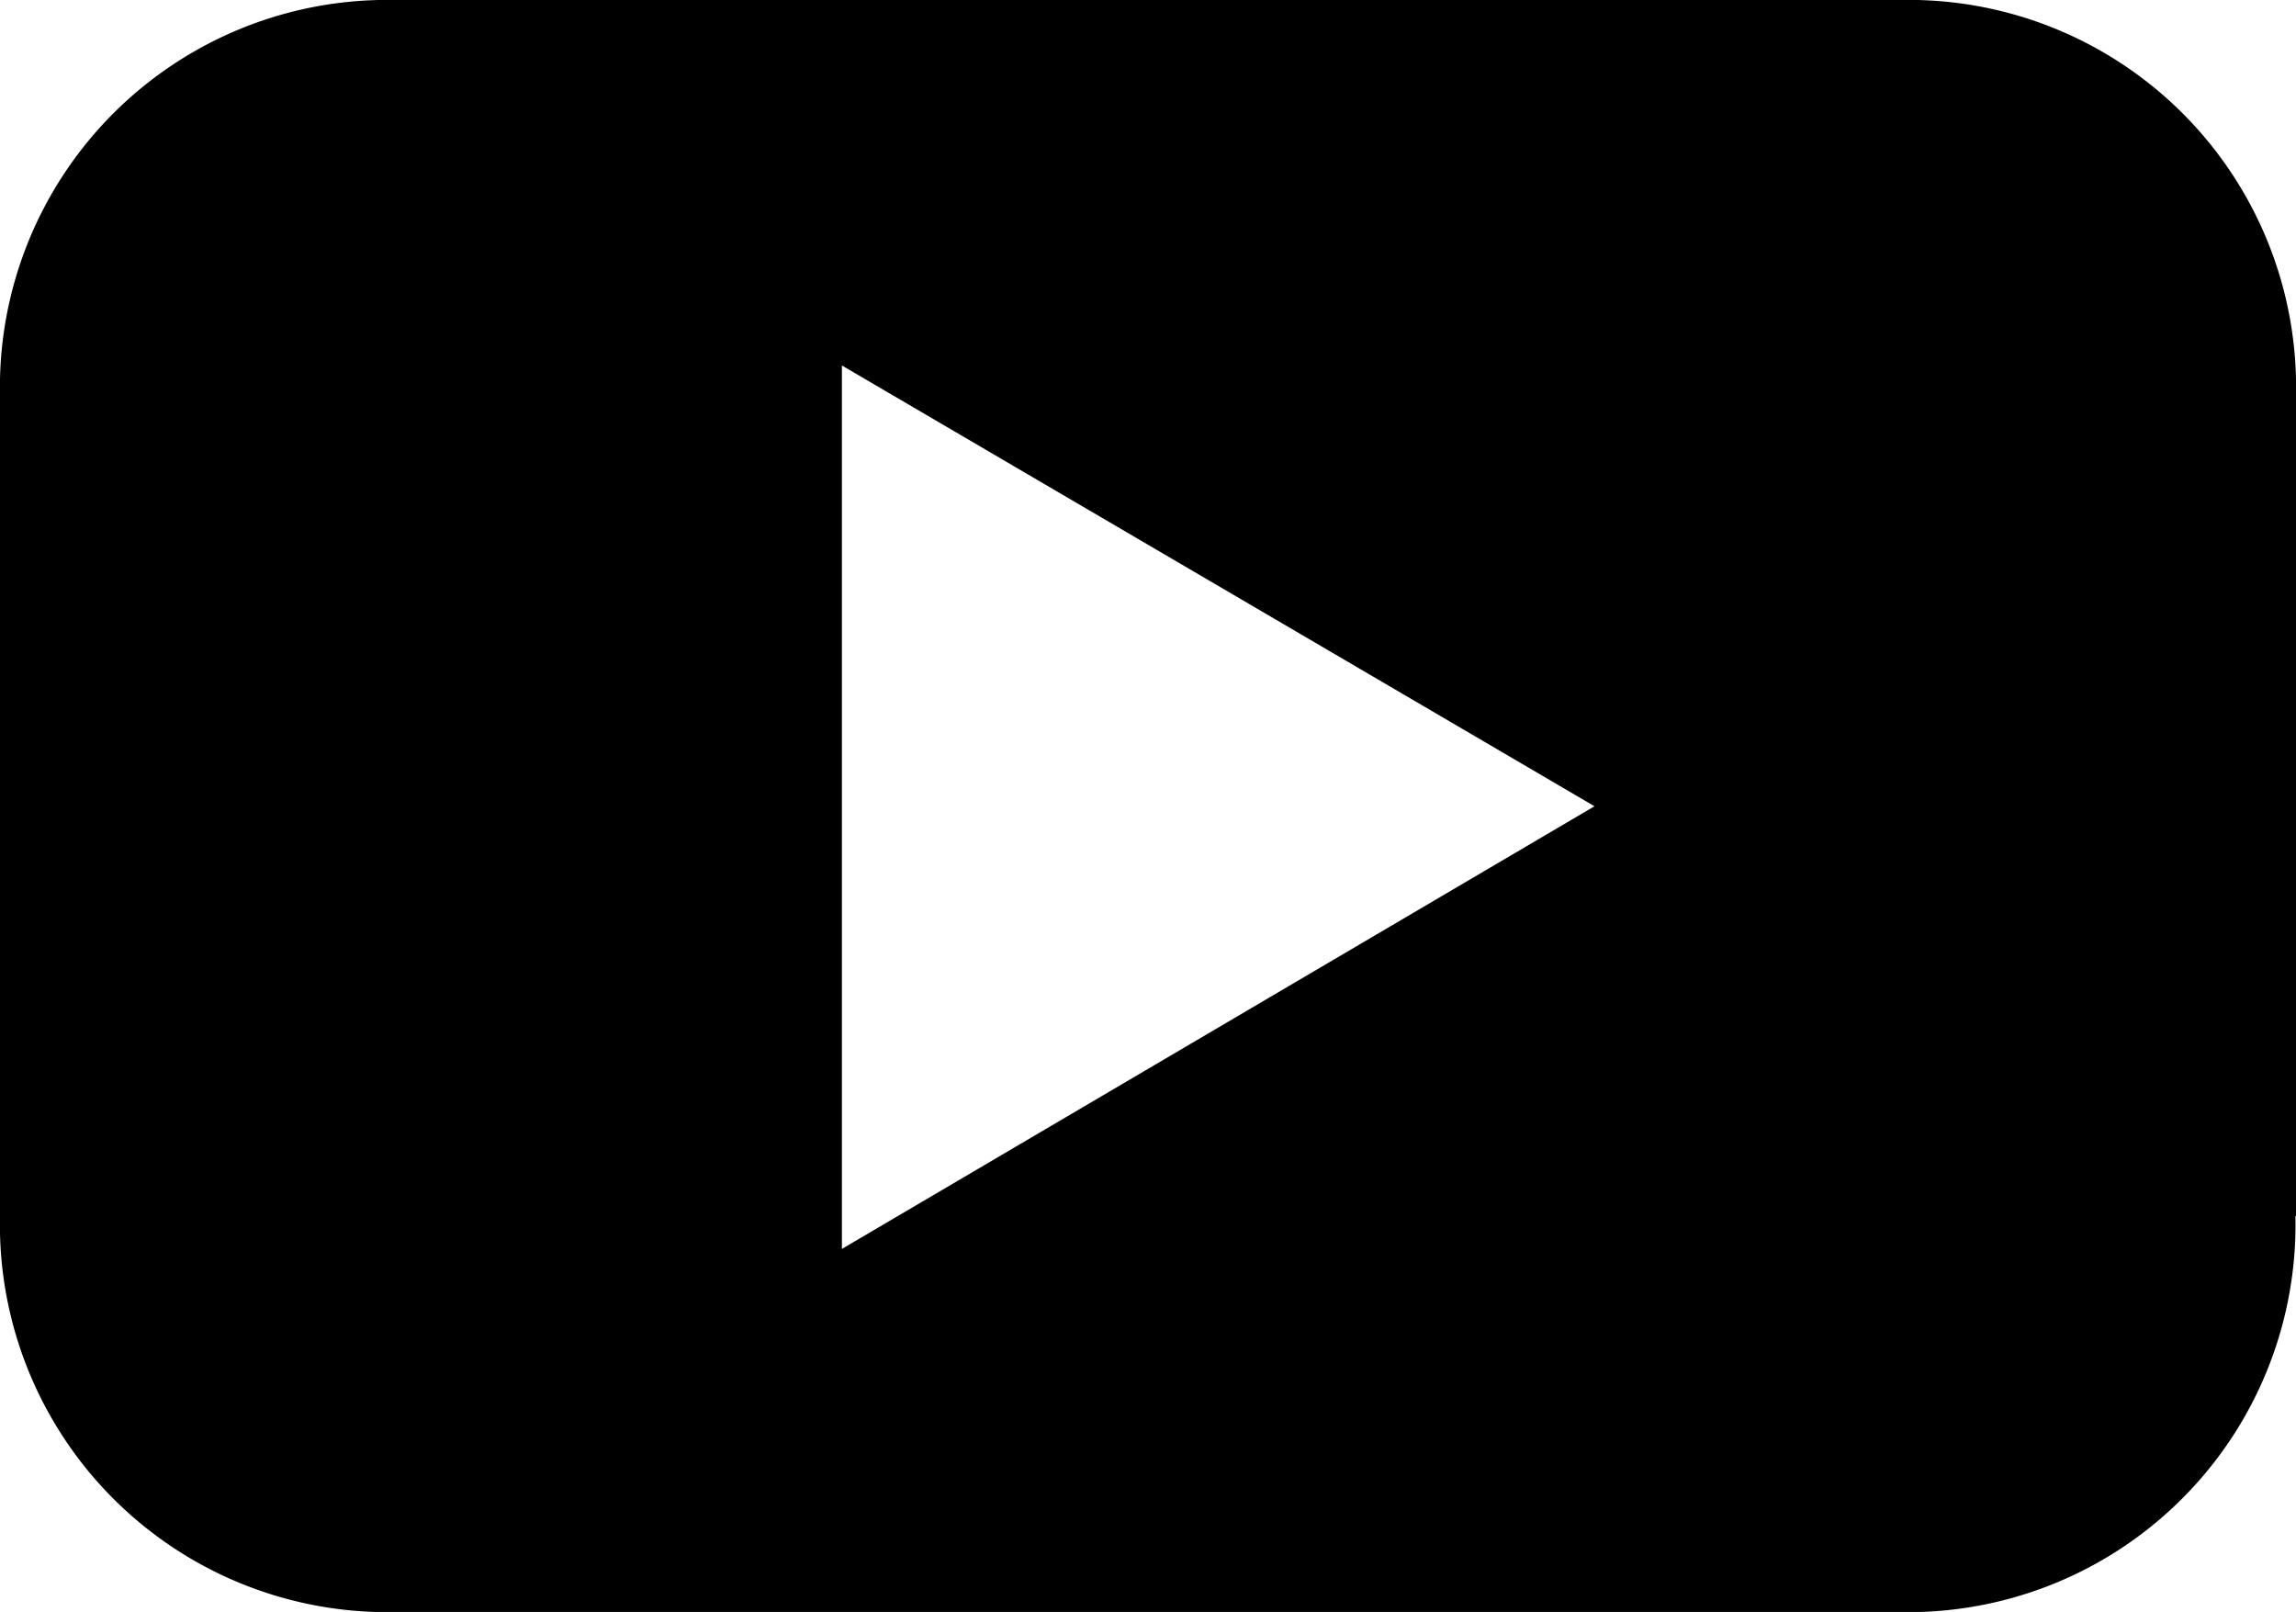
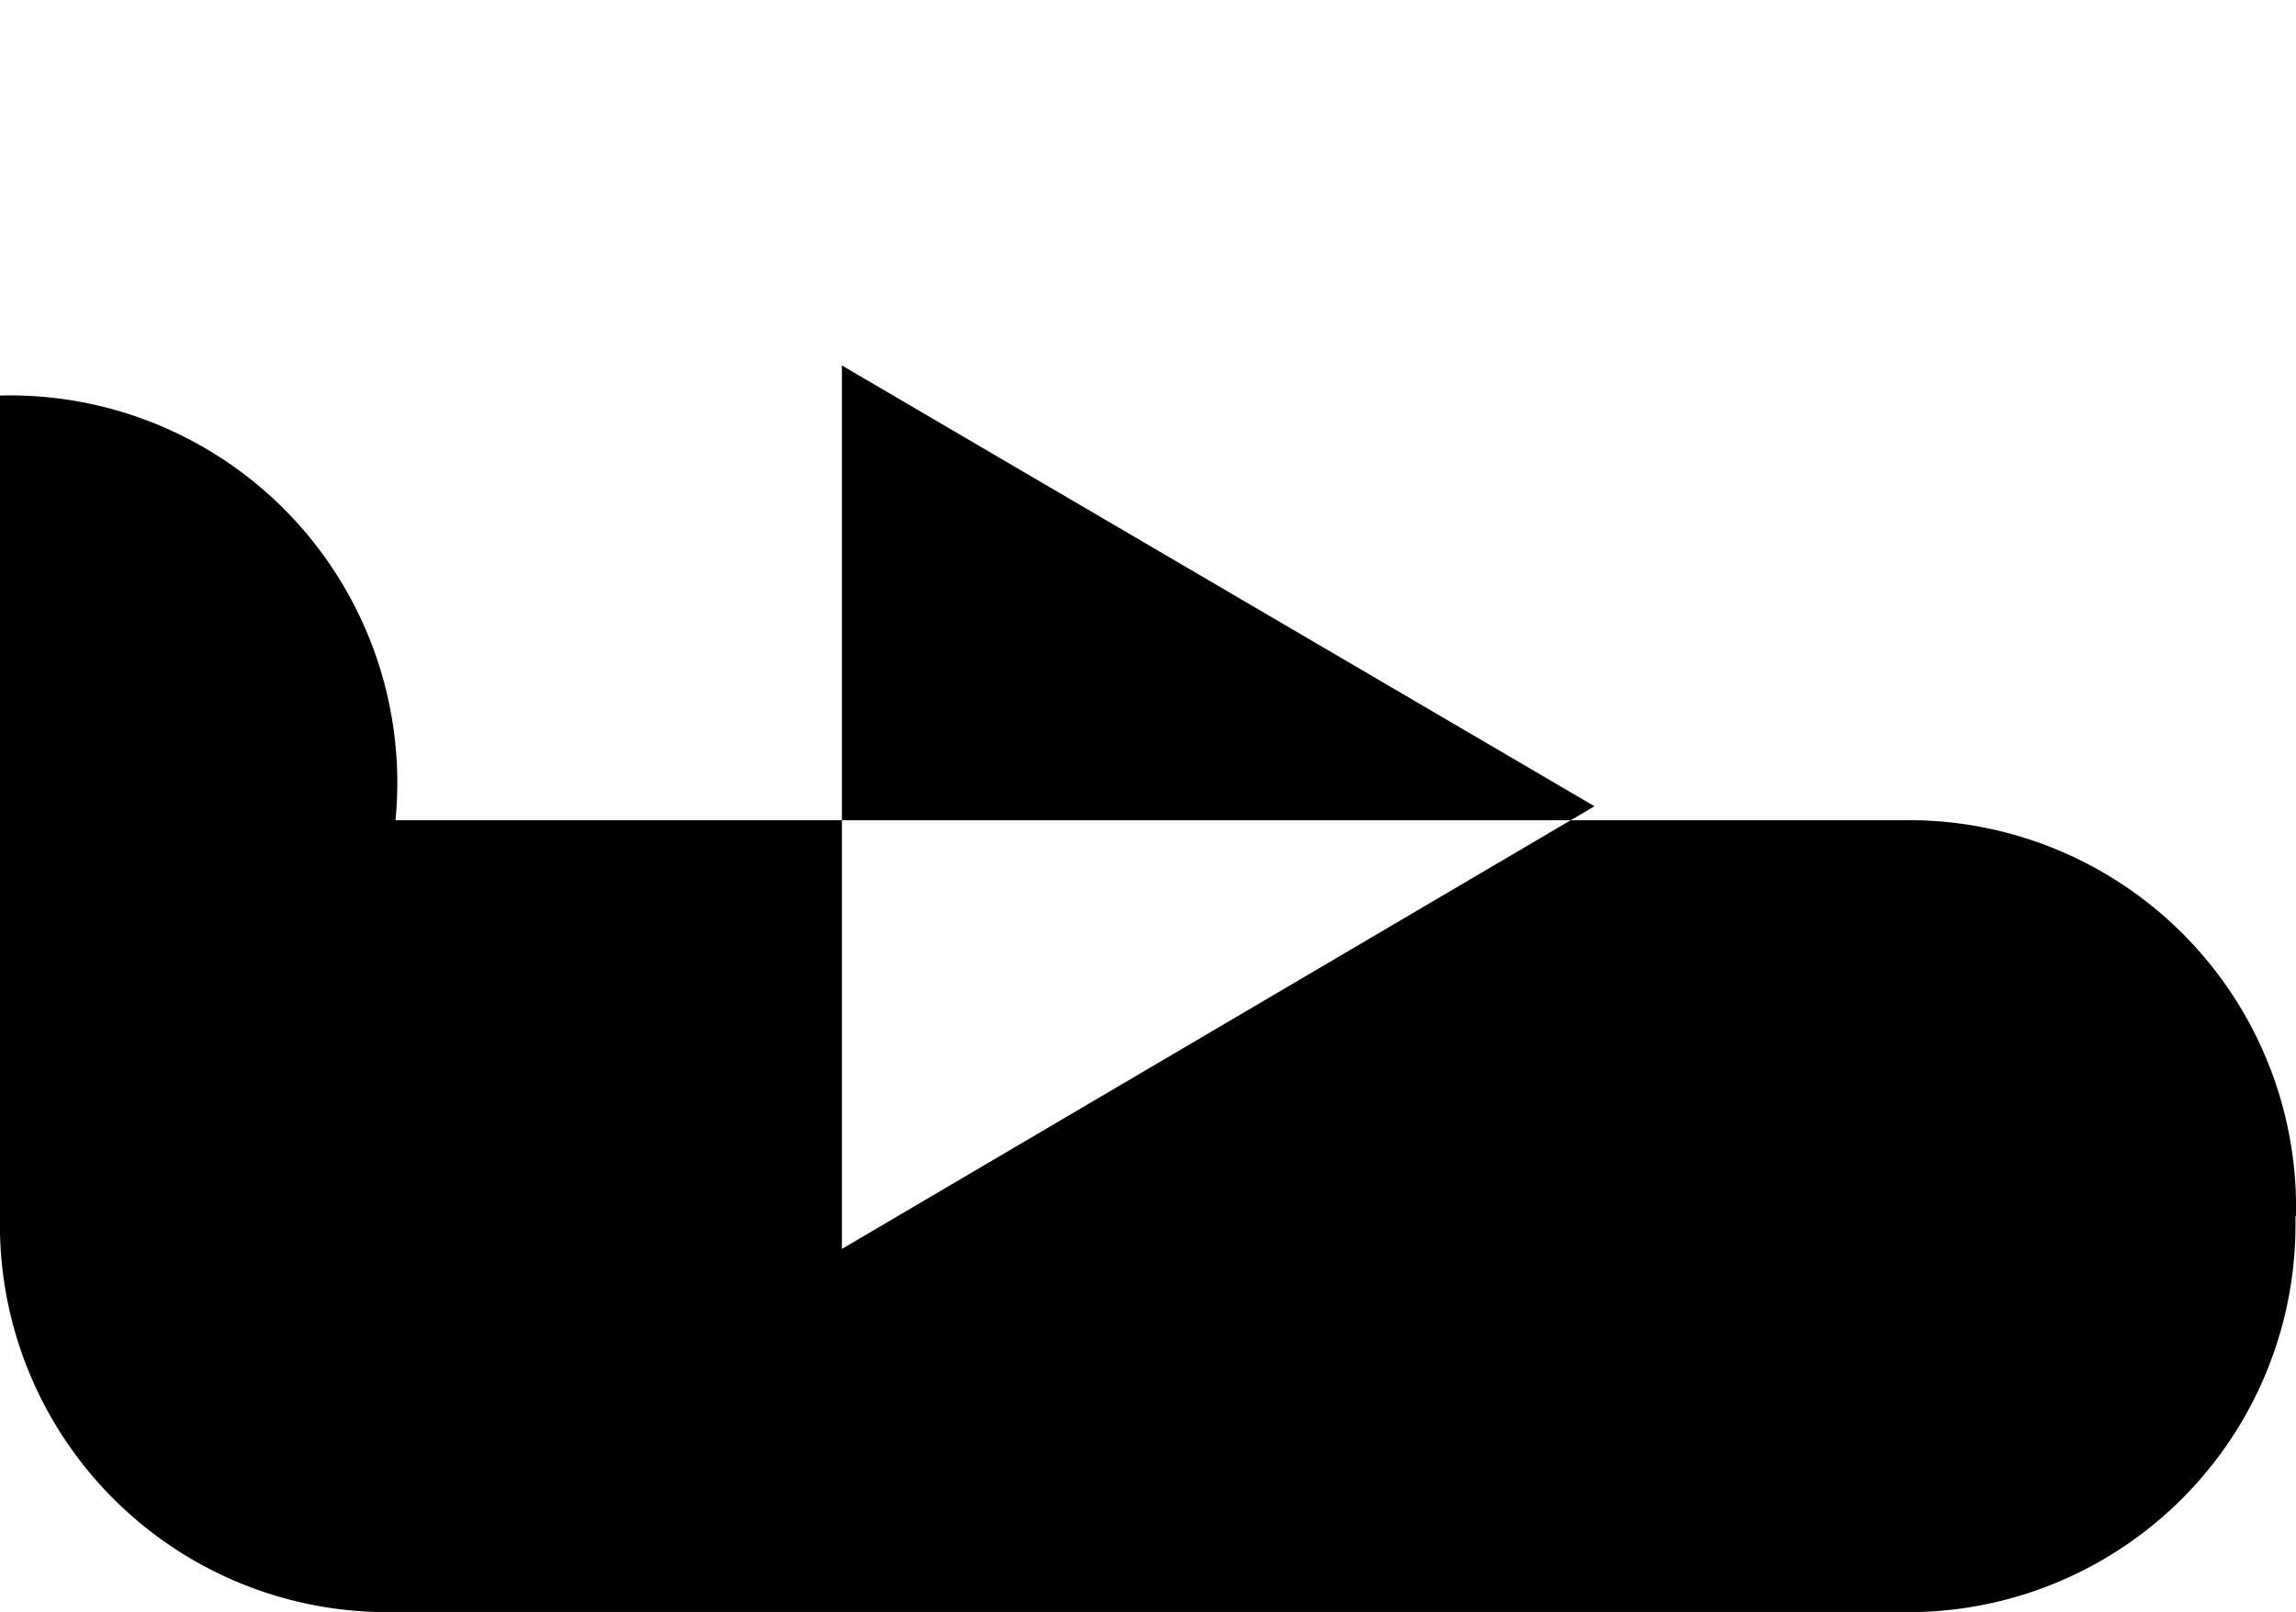
<svg xmlns="http://www.w3.org/2000/svg" id="Layer_2" data-name="Layer 2" width="15.733" height="11.044" viewBox="0 0 15.733 11.044">
  <g id="Icons" transform="translate(0 0)">
-     <path id="Path_12264" data-name="Path 12264" d="M33.926,33.884l-5.157,3.033V30.864Zm4.807,2.806V31.07a2.654,2.654,0,0,0-2.71-2.71H25.71A2.654,2.654,0,0,0,23,31.07v5.625a2.654,2.654,0,0,0,2.71,2.71H36.019a2.654,2.654,0,0,0,2.71-2.71" transform="translate(-23 -28.36)" />
+     <path id="Path_12264" data-name="Path 12264" d="M33.926,33.884l-5.157,3.033V30.864Zm4.807,2.806a2.654,2.654,0,0,0-2.71-2.71H25.71A2.654,2.654,0,0,0,23,31.07v5.625a2.654,2.654,0,0,0,2.71,2.71H36.019a2.654,2.654,0,0,0,2.71-2.71" transform="translate(-23 -28.36)" />
  </g>
</svg>